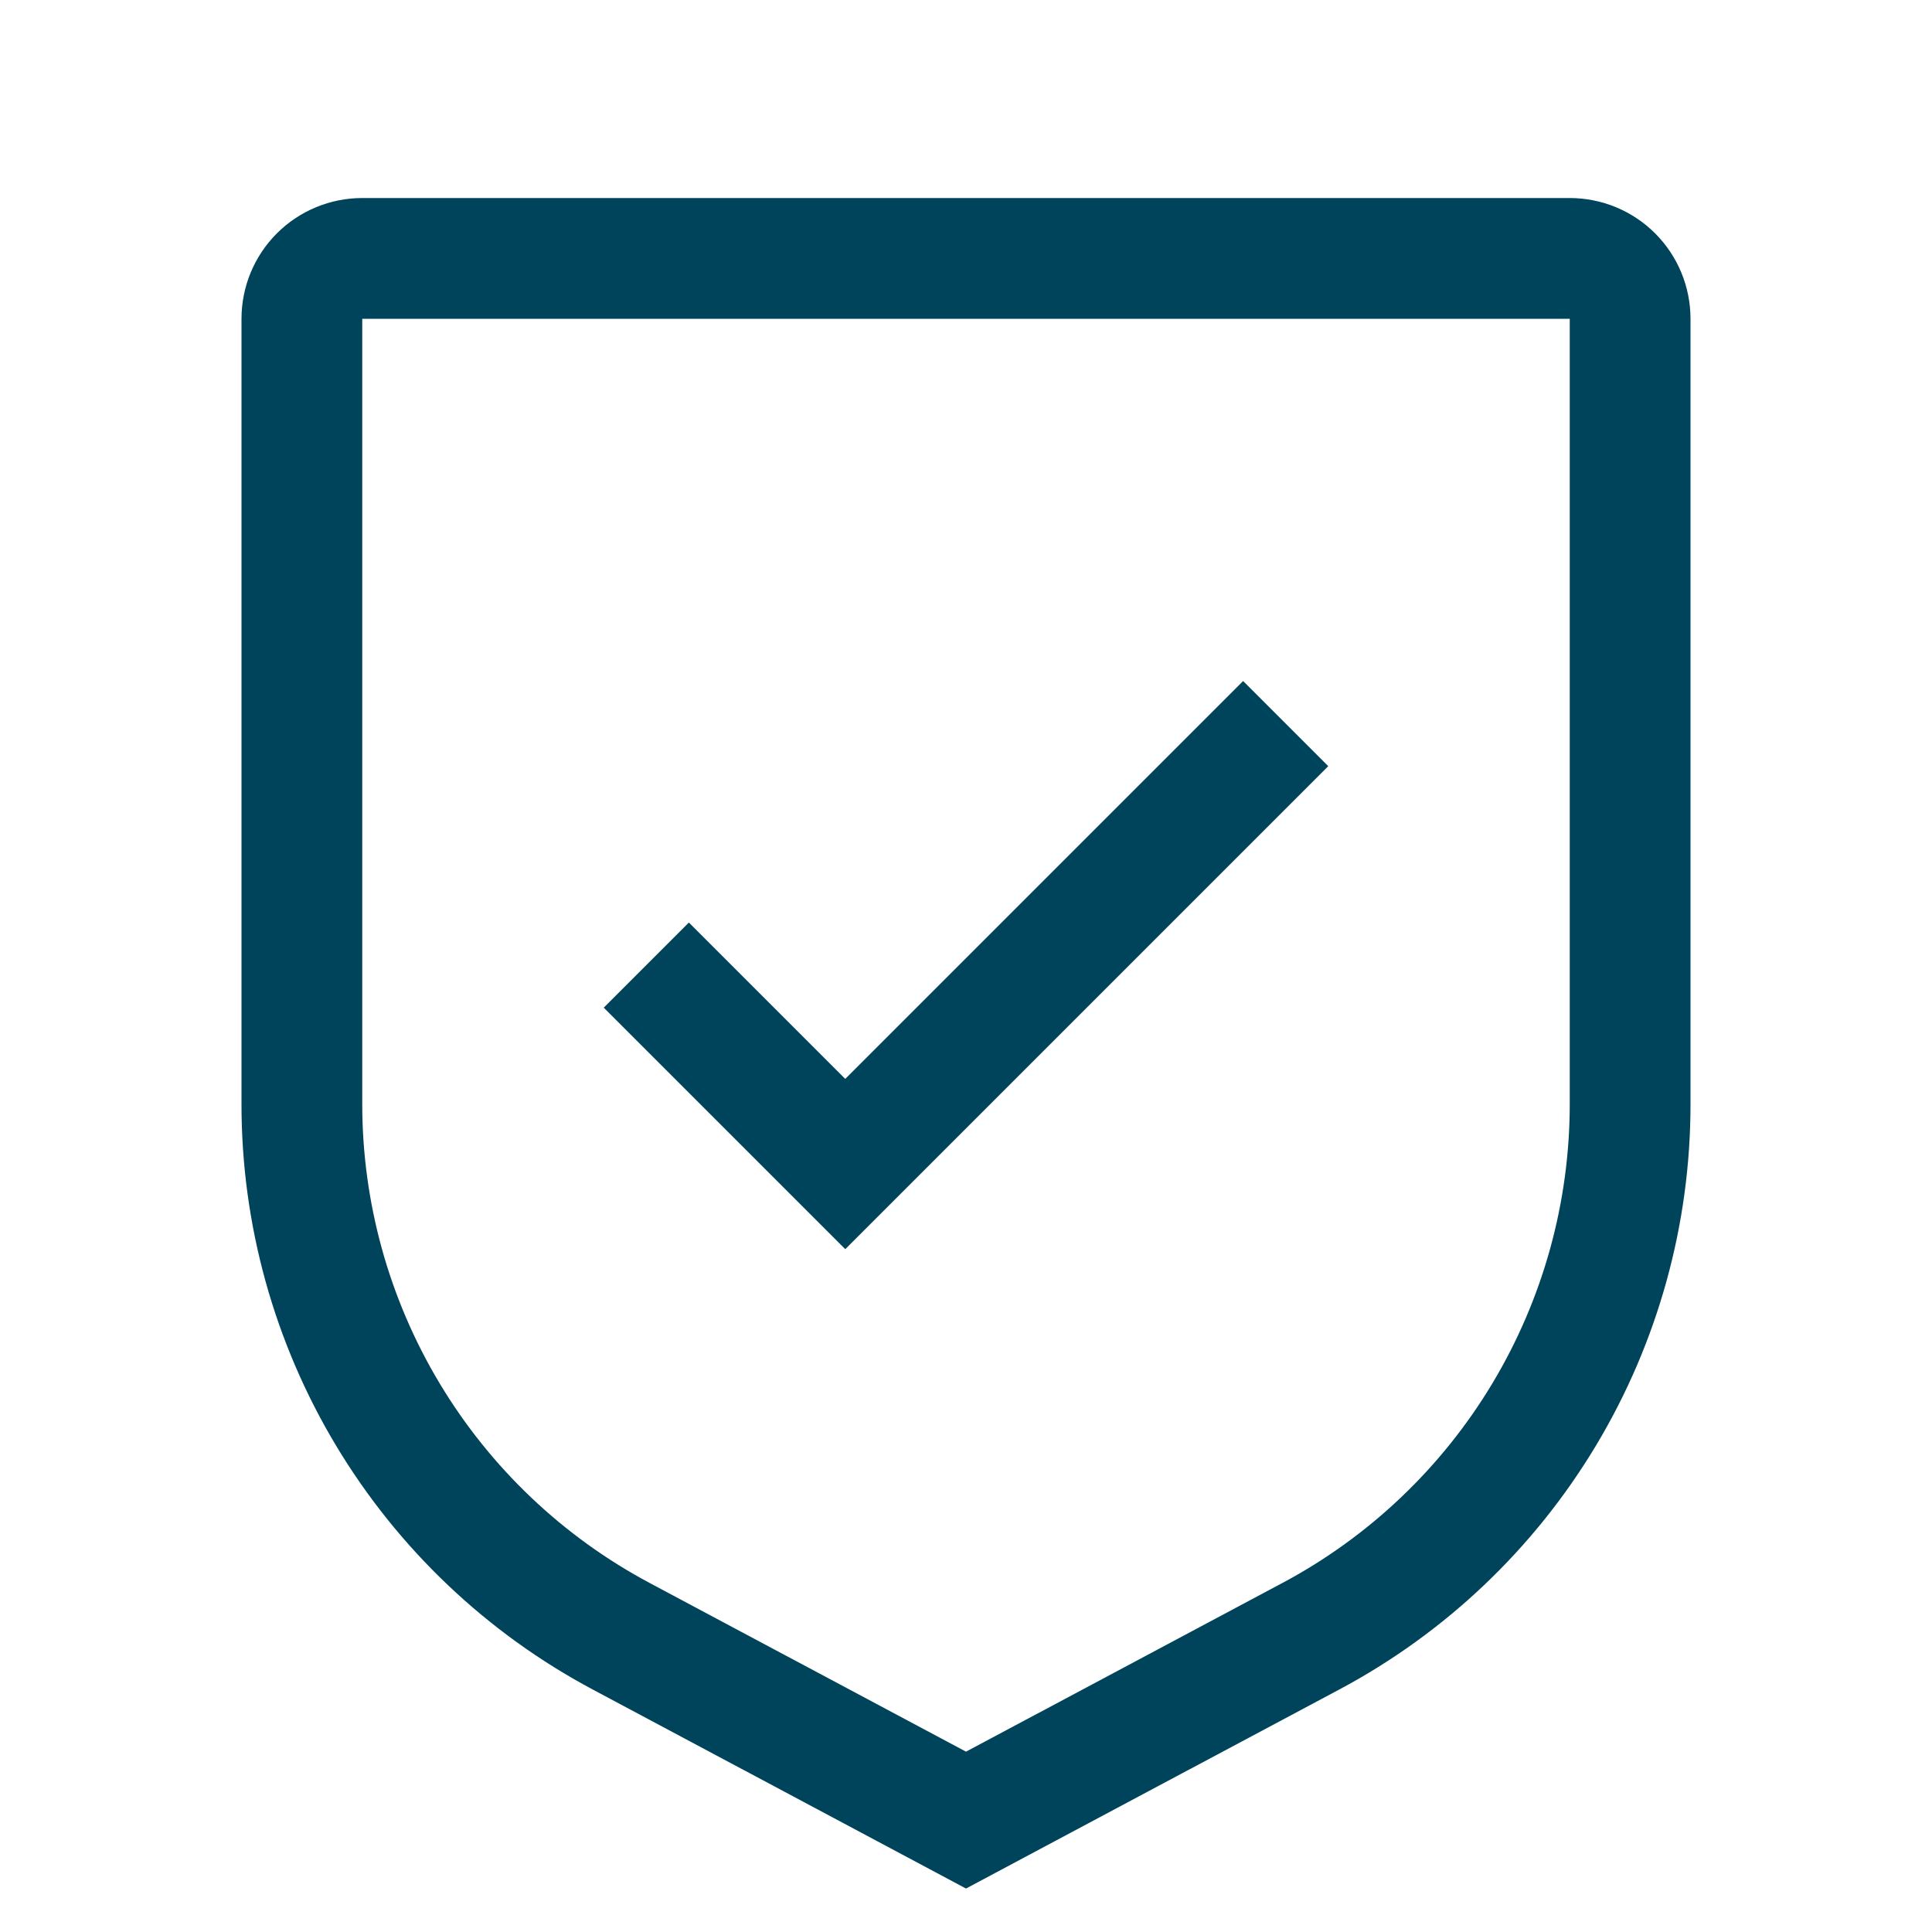
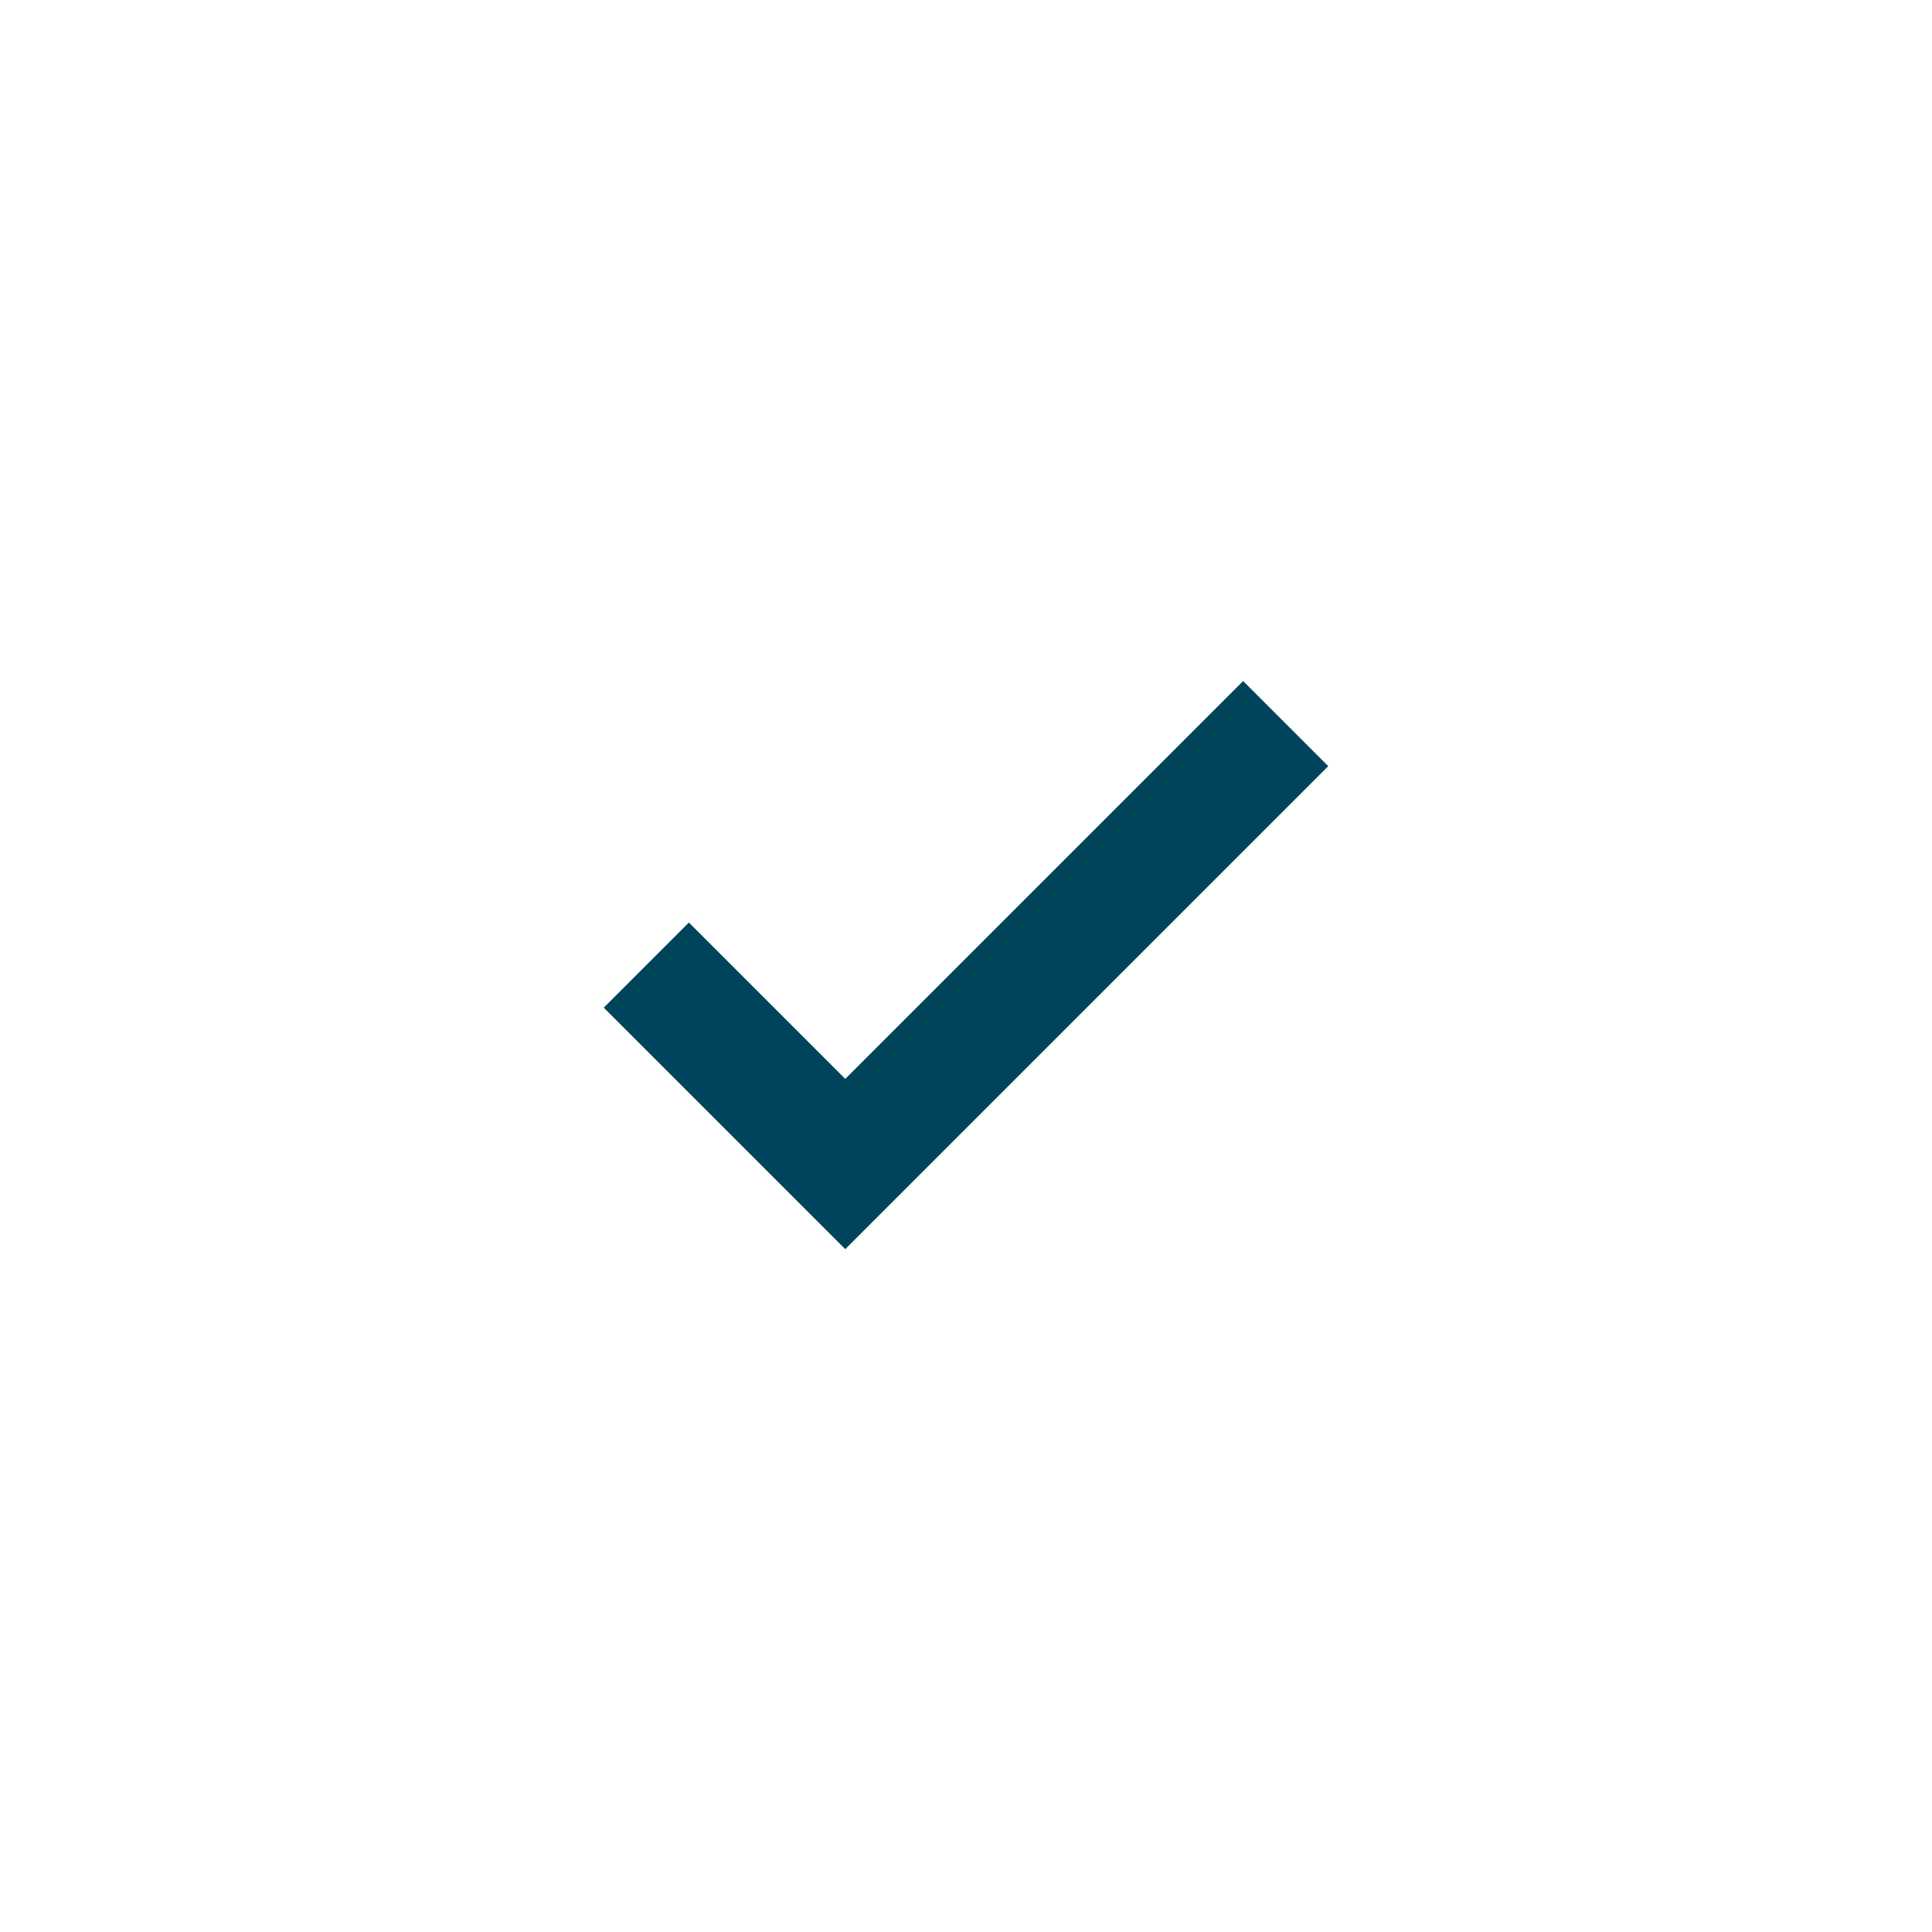
<svg xmlns="http://www.w3.org/2000/svg" width="50" height="50" viewBox="0 0 50 50" fill="none">
  <path d="M21.875 27.922L17.828 23.875L15.625 26.078L21.875 32.328L34.375 19.828L32.172 17.625L21.875 27.922Z" fill="#00445B" />
-   <path d="M25 48.875L15.35 43.73C12.599 42.266 10.298 40.081 8.695 37.409C7.092 34.737 6.246 31.679 6.25 28.562V8.25C6.25 7.421 6.579 6.626 7.165 6.04C7.751 5.454 8.546 5.125 9.375 5.125H40.625C41.454 5.125 42.249 5.454 42.835 6.04C43.421 6.626 43.75 7.421 43.75 8.25V28.562C43.754 31.679 42.908 34.737 41.305 37.409C39.702 40.081 37.401 42.266 34.65 43.73L25 48.875ZM9.375 8.25V28.562C9.373 31.112 10.065 33.614 11.377 35.8C12.689 37.986 14.571 39.774 16.822 40.972L25 45.333L33.178 40.973C35.429 39.775 37.311 37.987 38.623 35.801C39.935 33.614 40.627 31.112 40.625 28.562V8.25H9.375Z" fill="#00445B" />
</svg>